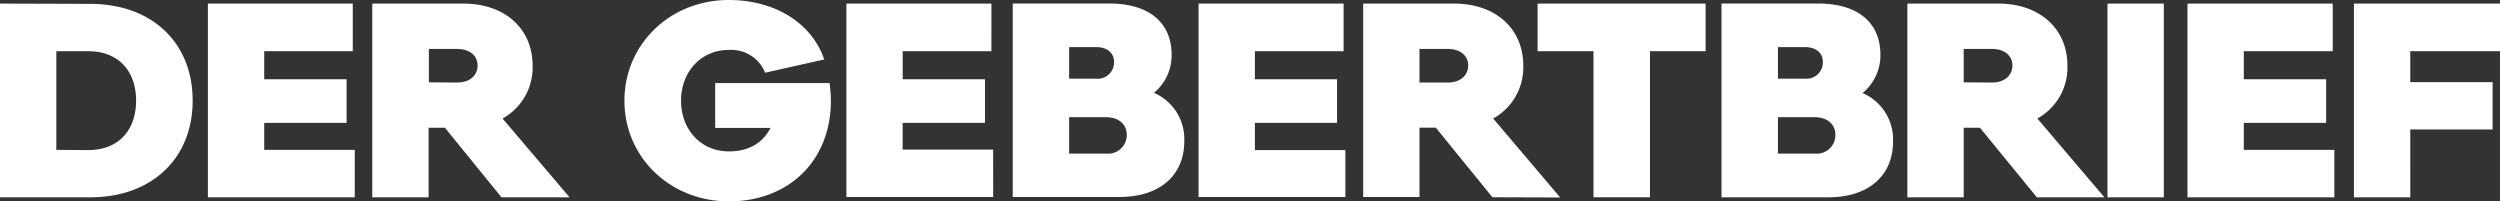
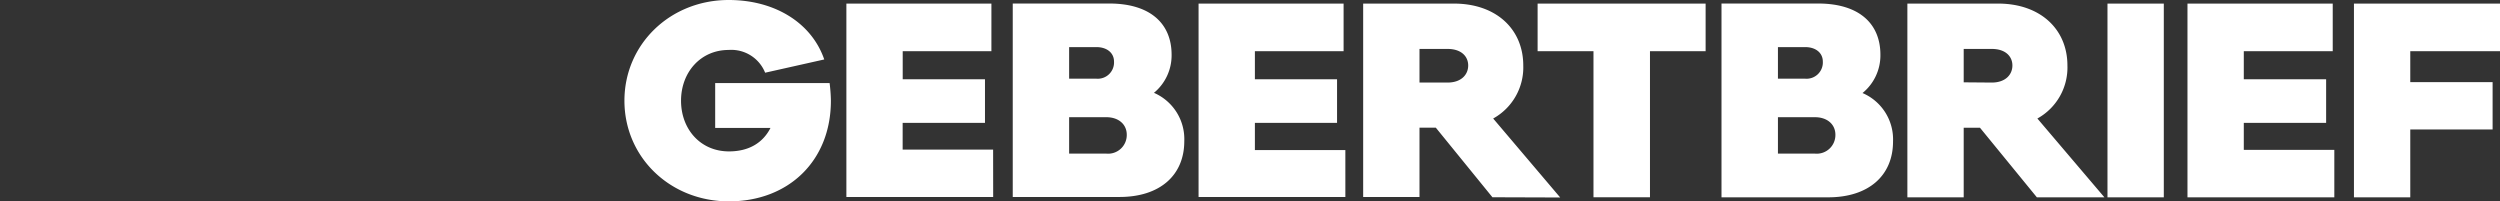
<svg xmlns="http://www.w3.org/2000/svg" viewBox="0 0 439.4 35.39">
  <rect x="0" y="0" width="439.4" height="35.39" fill="#333333" stroke="none" />
  <defs>
    <style>.cls-1{fill:#fff;}</style>
  </defs>
  <title>Element 1</title>
  <g id="Ebene_2" data-name="Ebene 2">
    <g id="Ebene_1-2" data-name="Ebene 1">
      <path class="cls-1" d="M423.63,9H439.4V.63H413.73V34.68h9.9V22.76H438.1V14.43H423.63ZM410.28,26.34H394.37V21.59h14.47V13.93H394.37V9H410V.63H384.47V34.68h25.81ZM380.31.63h-9.9V34.68h9.9ZM345.14,14.47V8.6h4.93c2.46,0,3.63,1.35,3.63,2.91s-1.17,3-3.63,3Zm24.73,20.21L358.09,20.83a10.24,10.24,0,0,0,5.28-9.32c0-6.36-4.75-10.88-12.18-10.88H335.24V34.68h9.9V22.45H348L358,34.68ZM312.49,27v-6.4H319c2.15,0,3.59,1.25,3.59,3.09A3.28,3.28,0,0,1,319,27Zm0-18.72h4.8c1.83,0,3.09,1,3.09,2.55a2.86,2.86,0,0,1-3.09,3h-4.8Zm14.88,8.06a8.52,8.52,0,0,0,3.13-6.72c0-5.55-3.85-9-10.93-9h-17V34.68h18.77c7.08,0,11.38-3.81,11.38-9.82a8.86,8.86,0,0,0-5.37-8.51" />
      <path class="cls-1" d="M299.78,9V.63H270.25V9h9.82V34.67H290V9Zm-50.29,5.51V8.6h4.93c2.46,0,3.63,1.35,3.63,2.91s-1.17,3-3.63,3Zm24.73,20.2L262.44,20.83a10.26,10.26,0,0,0,5.29-9.32C267.73,5.15,263,.63,255.54.63H239.59v34h9.9V22.44h2.87l9.95,12.23Zm-37.76-8.33h-15.9V21.59H235V13.93H220.56V9h15.59V.63H210.66v34h25.8ZM187.91,27v-6.4h6.54c2.15,0,3.59,1.25,3.59,3.09A3.28,3.28,0,0,1,194.45,27Zm0-18.72h4.8c1.83,0,3.09,1,3.09,2.55a2.86,2.86,0,0,1-3.09,3h-4.8Zm14.88,8.06a8.53,8.53,0,0,0,3.13-6.72c0-5.55-3.85-9-10.93-9H178v34h18.77c7.08,0,11.38-3.8,11.38-9.81a8.86,8.86,0,0,0-5.37-8.51m-28.23,10h-15.9V21.59h14.47V13.93H158.66V9h15.59V.63H148.76v34h25.8ZM125.7,14.6v7.89h9.72c-1.3,2.55-3.72,4.12-7.3,4.12-5,0-8.42-3.9-8.42-8.91s3.45-8.92,8.37-8.92a6.4,6.4,0,0,1,6.41,4l10.39-2.33C142.68,4.08,136.27,0,128.07,0c-10.3,0-18.32,7.79-18.32,17.7s8,17.69,18.37,17.69c10.53,0,17.92-7.17,17.92-17.69a27.46,27.46,0,0,0-.23-3.1Z" />
-       <path class="cls-1" d="M75.38,14.47V8.6h4.93c2.46,0,3.63,1.35,3.63,2.91s-1.17,3-3.63,3Zm24.73,20.21L88.33,20.83a10.24,10.24,0,0,0,5.28-9.32C93.61,5.15,88.86.63,81.43.63h-16V34.68h9.9V22.45h2.87l9.94,12.23ZM62.35,26.34H46.44V21.59H60.92V13.93H46.44V9H62V.63H36.54V34.68H62.35Zm-52.45,0V9h5.6c5.33,0,8.42,3.49,8.42,8.69s-3.09,8.69-8.42,8.69ZM0,.63V34.68H15.86c10.8,0,18-6.81,18-17s-7.16-17-18-17Z" />
    </g>
  </g>
</svg>